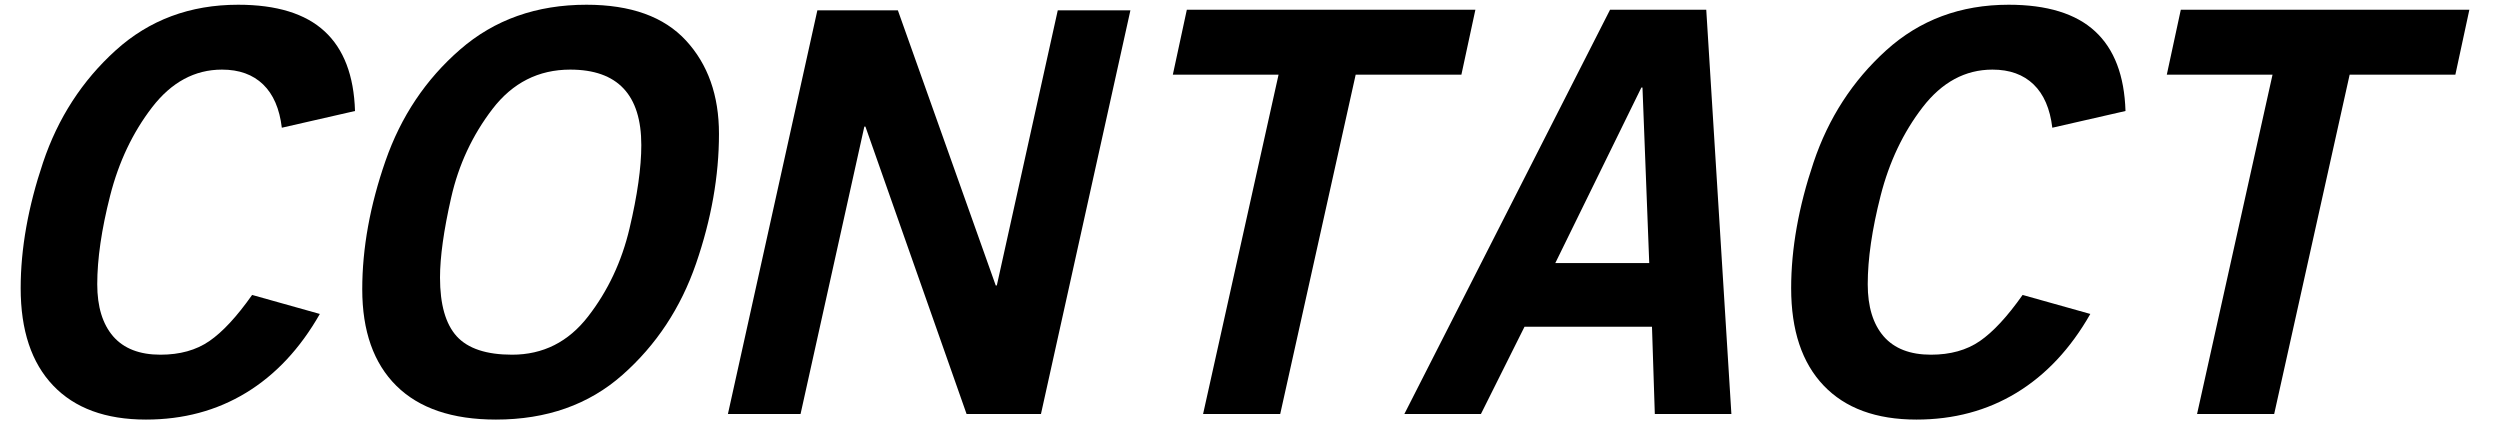
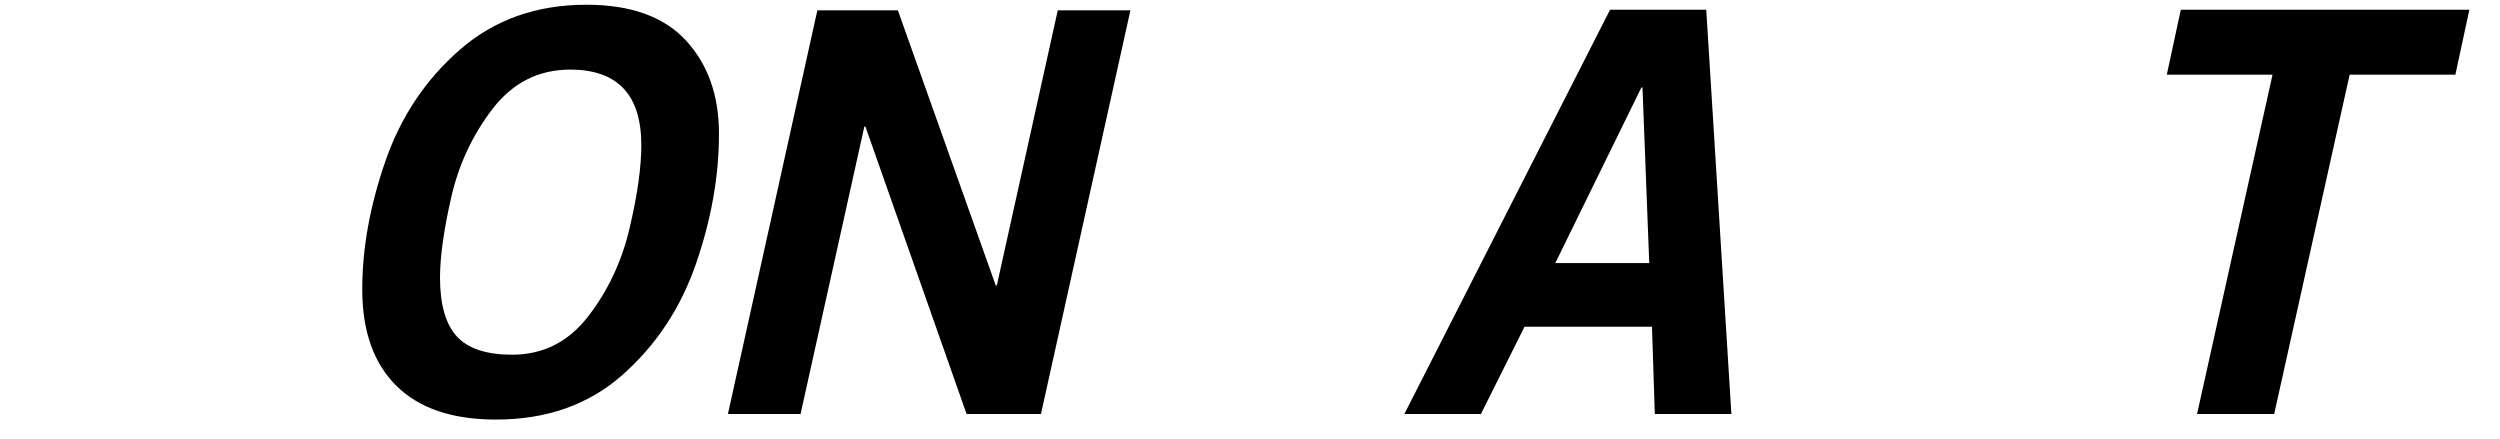
<svg xmlns="http://www.w3.org/2000/svg" width="570" zoomAndPan="magnify" viewBox="0 0 427.5 75" height="100" preserveAspectRatio="xMidYMid meet" version="1.0">
  <defs>
    <g />
    <clipPath id="6f3e75d001">
      <path d="M 3 0.043 L 61 0.043 L 61 72 L 3 72 Z M 3 0.043 " clip-rule="nonzero" />
    </clipPath>
    <clipPath id="9bb6712d5e">
      <path d="M 61 0.043 L 123 0.043 L 123 72 L 61 72 Z M 61 0.043 " clip-rule="nonzero" />
    </clipPath>
    <clipPath id="ba82e457c8">
      <path d="M 306 0.043 L 364 0.043 L 364 72 L 306 72 Z M 306 0.043 " clip-rule="nonzero" />
    </clipPath>
  </defs>
  <g clip-path="url(#6f3e75d001)">
    <g fill="#000000" fill-opacity="1">
      <g transform="translate(-5.449, 70.794)">
        <g>
-           <path d="M 66.156 -51.812 L 53.641 -48.953 C 53.254 -52.203 52.188 -54.672 50.438 -56.359 C 48.688 -58.047 46.344 -58.891 43.406 -58.891 C 38.75 -58.891 34.766 -56.738 31.453 -52.438 C 28.141 -48.133 25.75 -43.098 24.281 -37.328 C 22.812 -31.566 22.078 -26.52 22.078 -22.188 C 22.078 -18.352 22.984 -15.383 24.797 -13.281 C 26.617 -11.188 29.316 -10.141 32.891 -10.141 C 36.203 -10.141 38.988 -10.914 41.25 -12.469 C 43.52 -14.031 45.957 -16.66 48.562 -20.359 L 60.141 -17.109 C 56.766 -11.18 52.555 -6.688 47.516 -3.625 C 42.484 -0.57 36.781 0.953 30.406 0.953 C 23.52 0.953 18.227 -0.988 14.531 -4.875 C 10.832 -8.758 8.984 -14.305 8.984 -21.516 C 8.984 -28.266 10.258 -35.43 12.812 -43.016 C 15.363 -50.609 19.504 -57 25.234 -62.188 C 30.973 -67.383 37.953 -69.984 46.172 -69.984 C 52.742 -69.984 57.672 -68.469 60.953 -65.438 C 64.234 -62.414 65.969 -57.875 66.156 -51.812 Z M 66.156 -51.812 " />
-         </g>
+           </g>
      </g>
    </g>
  </g>
  <g clip-path="url(#9bb6712d5e)">
    <g fill="#000000" fill-opacity="1">
      <g transform="translate(52.961, 70.794)">
        <g>
          <path d="M 69.984 -47.906 C 69.984 -40.695 68.676 -33.301 66.062 -25.719 C 63.445 -18.133 59.254 -11.789 53.484 -6.688 C 47.723 -1.594 40.508 0.953 31.844 0.953 C 24.383 0.953 18.707 -0.973 14.812 -4.828 C 10.926 -8.68 8.984 -14.18 8.984 -21.328 C 8.984 -28.336 10.305 -35.648 12.953 -43.266 C 15.598 -50.879 19.852 -57.234 25.719 -62.328 C 31.582 -67.43 38.785 -69.984 47.328 -69.984 C 54.91 -69.984 60.582 -67.941 64.344 -63.859 C 68.102 -59.785 69.984 -54.469 69.984 -47.906 Z M 34.609 -10.141 C 39.898 -10.141 44.234 -12.32 47.609 -16.688 C 50.992 -21.051 53.352 -26.066 54.688 -31.734 C 56.031 -37.41 56.703 -42.16 56.703 -45.984 C 56.703 -54.586 52.648 -58.891 44.547 -58.891 C 39.129 -58.891 34.695 -56.645 31.25 -52.156 C 27.812 -47.664 25.457 -42.613 24.188 -37 C 22.914 -31.395 22.281 -26.836 22.281 -23.328 C 22.281 -18.734 23.234 -15.383 25.141 -13.281 C 27.055 -11.188 30.211 -10.141 34.609 -10.141 Z M 34.609 -10.141 " />
        </g>
      </g>
    </g>
  </g>
  <g fill="#000000" fill-opacity="1">
    <g transform="translate(116.723, 70.794)">
      <g>
        <path d="M 53.734 -21.984 L 64.156 -69.031 L 76.578 -69.031 L 61.281 0 L 48.562 0 L 31.266 -49.141 L 31.078 -49.141 L 20.172 0 L 7.75 0 L 23.047 -69.031 L 36.812 -69.031 L 53.547 -21.984 Z M 53.734 -21.984 " />
      </g>
    </g>
  </g>
  <g fill="#000000" fill-opacity="1">
    <g transform="translate(185.744, 70.794)">
      <g>
-         <path d="M 46.078 -58.031 L 33.172 0 L 19.984 0 L 32.891 -58.031 L 14.812 -58.031 L 17.203 -69.125 L 66.547 -69.125 L 64.156 -58.031 Z M 46.078 -58.031 " />
-       </g>
+         </g>
    </g>
  </g>
  <g fill="#000000" fill-opacity="1">
    <g transform="translate(238.895, 70.794)">
      <g>
        <path d="M 44.078 0 L 43.594 -14.922 L 21.797 -14.922 L 14.344 0 L 1.25 0 L 36.422 -69.125 L 52.875 -69.125 L 57.172 0 Z M 41.969 -55.828 L 41.781 -55.828 L 27.062 -25.812 L 43.125 -25.812 Z M 41.969 -55.828 " />
      </g>
    </g>
  </g>
  <g clip-path="url(#ba82e457c8)">
    <g fill="#000000" fill-opacity="1">
      <g transform="translate(297.304, 70.794)">
        <g>
-           <path d="M 66.156 -51.812 L 53.641 -48.953 C 53.254 -52.203 52.188 -54.672 50.438 -56.359 C 48.688 -58.047 46.344 -58.891 43.406 -58.891 C 38.75 -58.891 34.766 -56.738 31.453 -52.438 C 28.141 -48.133 25.75 -43.098 24.281 -37.328 C 22.812 -31.566 22.078 -26.52 22.078 -22.188 C 22.078 -18.352 22.984 -15.383 24.797 -13.281 C 26.617 -11.188 29.316 -10.141 32.891 -10.141 C 36.203 -10.141 38.988 -10.914 41.25 -12.469 C 43.52 -14.031 45.957 -16.66 48.562 -20.359 L 60.141 -17.109 C 56.766 -11.18 52.555 -6.688 47.516 -3.625 C 42.484 -0.57 36.781 0.953 30.406 0.953 C 23.52 0.953 18.227 -0.988 14.531 -4.875 C 10.832 -8.758 8.984 -14.305 8.984 -21.516 C 8.984 -28.266 10.258 -35.43 12.812 -43.016 C 15.363 -50.609 19.504 -57 25.234 -62.188 C 30.973 -67.383 37.953 -69.984 46.172 -69.984 C 52.742 -69.984 57.672 -68.469 60.953 -65.438 C 64.234 -62.414 65.969 -57.875 66.156 -51.812 Z M 66.156 -51.812 " />
-         </g>
+           </g>
      </g>
    </g>
  </g>
  <g fill="#000000" fill-opacity="1">
    <g transform="translate(355.713, 70.794)">
      <g>
        <path d="M 46.078 -58.031 L 33.172 0 L 19.984 0 L 32.891 -58.031 L 14.812 -58.031 L 17.203 -69.125 L 66.547 -69.125 L 64.156 -58.031 Z M 46.078 -58.031 " />
      </g>
    </g>
  </g>
</svg>